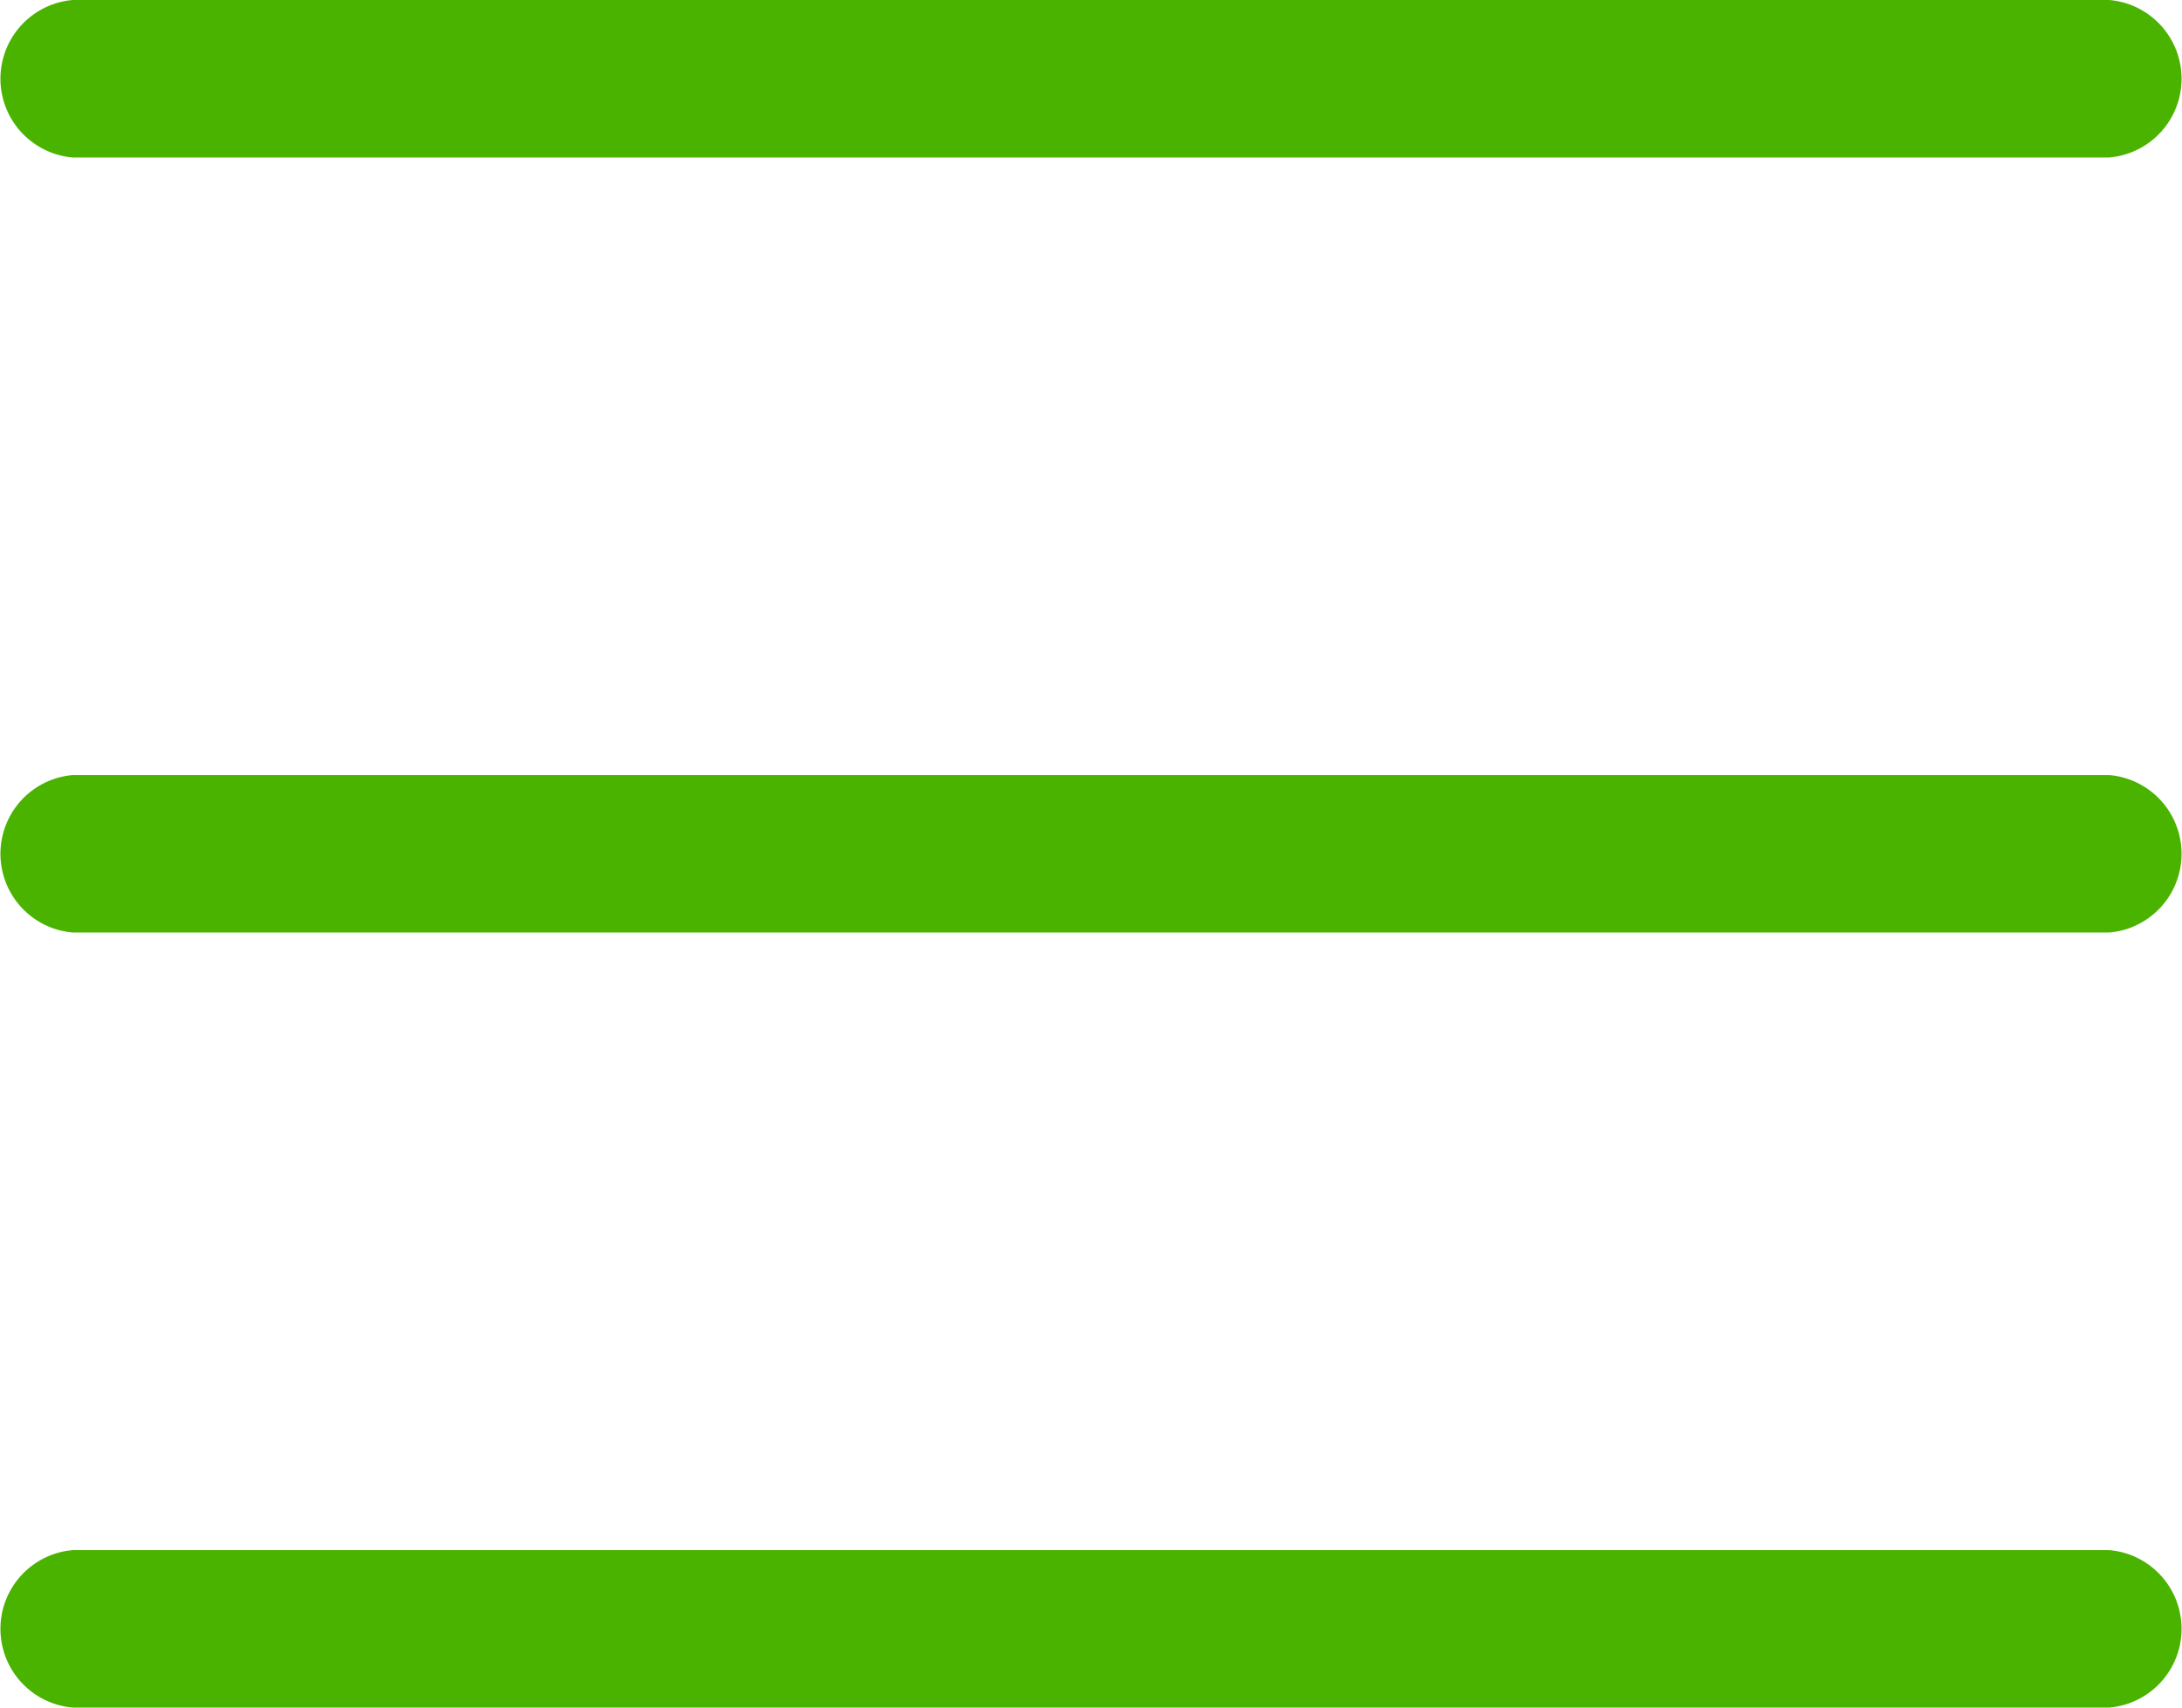
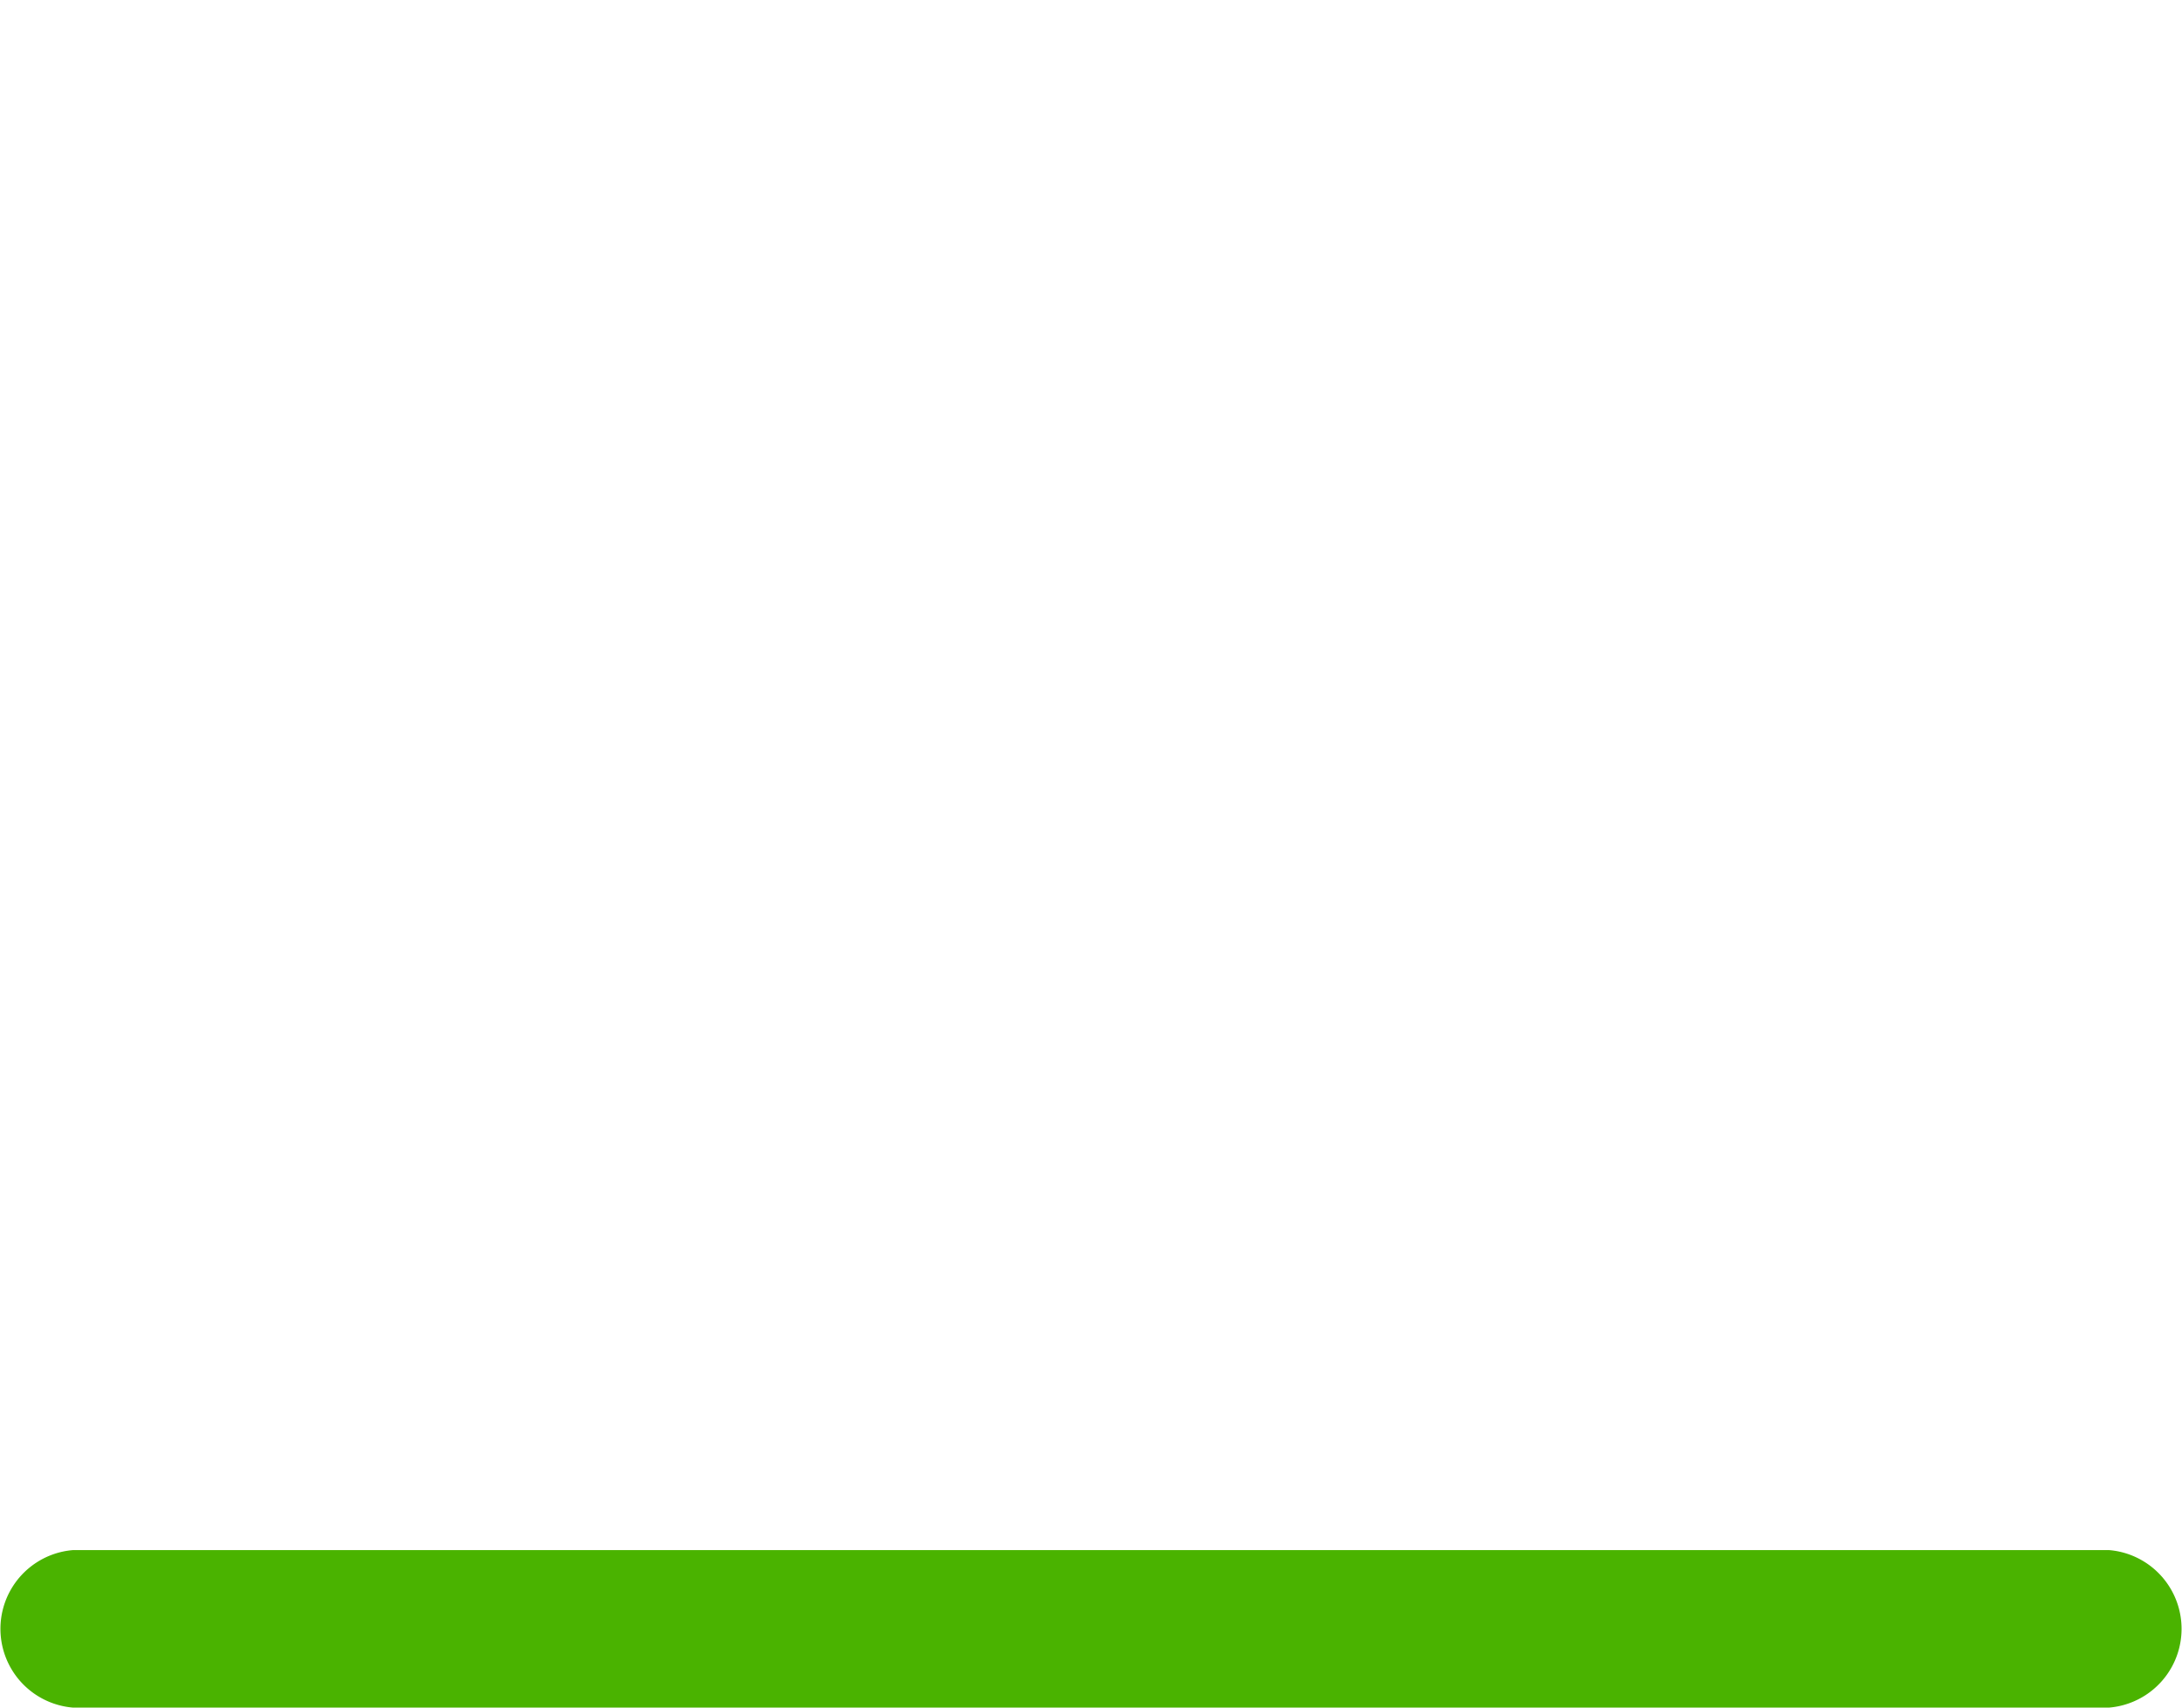
<svg xmlns="http://www.w3.org/2000/svg" width="23" height="18" viewBox="0 0 23 18">
  <g id="menu-line" transform="translate(0 -5.81)">
    <path id="パス_7" fill="#4AB300" data-name="パス 7" d="M24.723,24.07H3.257a.833.833,0,0,1,0-1.66H24.723a.833.833,0,0,1,0,1.66Z" transform="translate(-2.49 -0.26)" />
-     <path id="パス_8" fill="#4AB300" data-name="パス 8" d="M24.723,15.77H3.257a.833.833,0,0,1,0-1.66H24.723a.833.833,0,0,1,0,1.66Z" transform="translate(-2.49 -0.13)" />
-     <path id="パス_9" fill="#4AB300" data-name="パス 9" d="M24.723,7.47H3.257a.833.833,0,0,1,0-1.66H24.723a.833.833,0,0,1,0,1.66Z" transform="translate(-2.49)" />
  </g>
</svg>